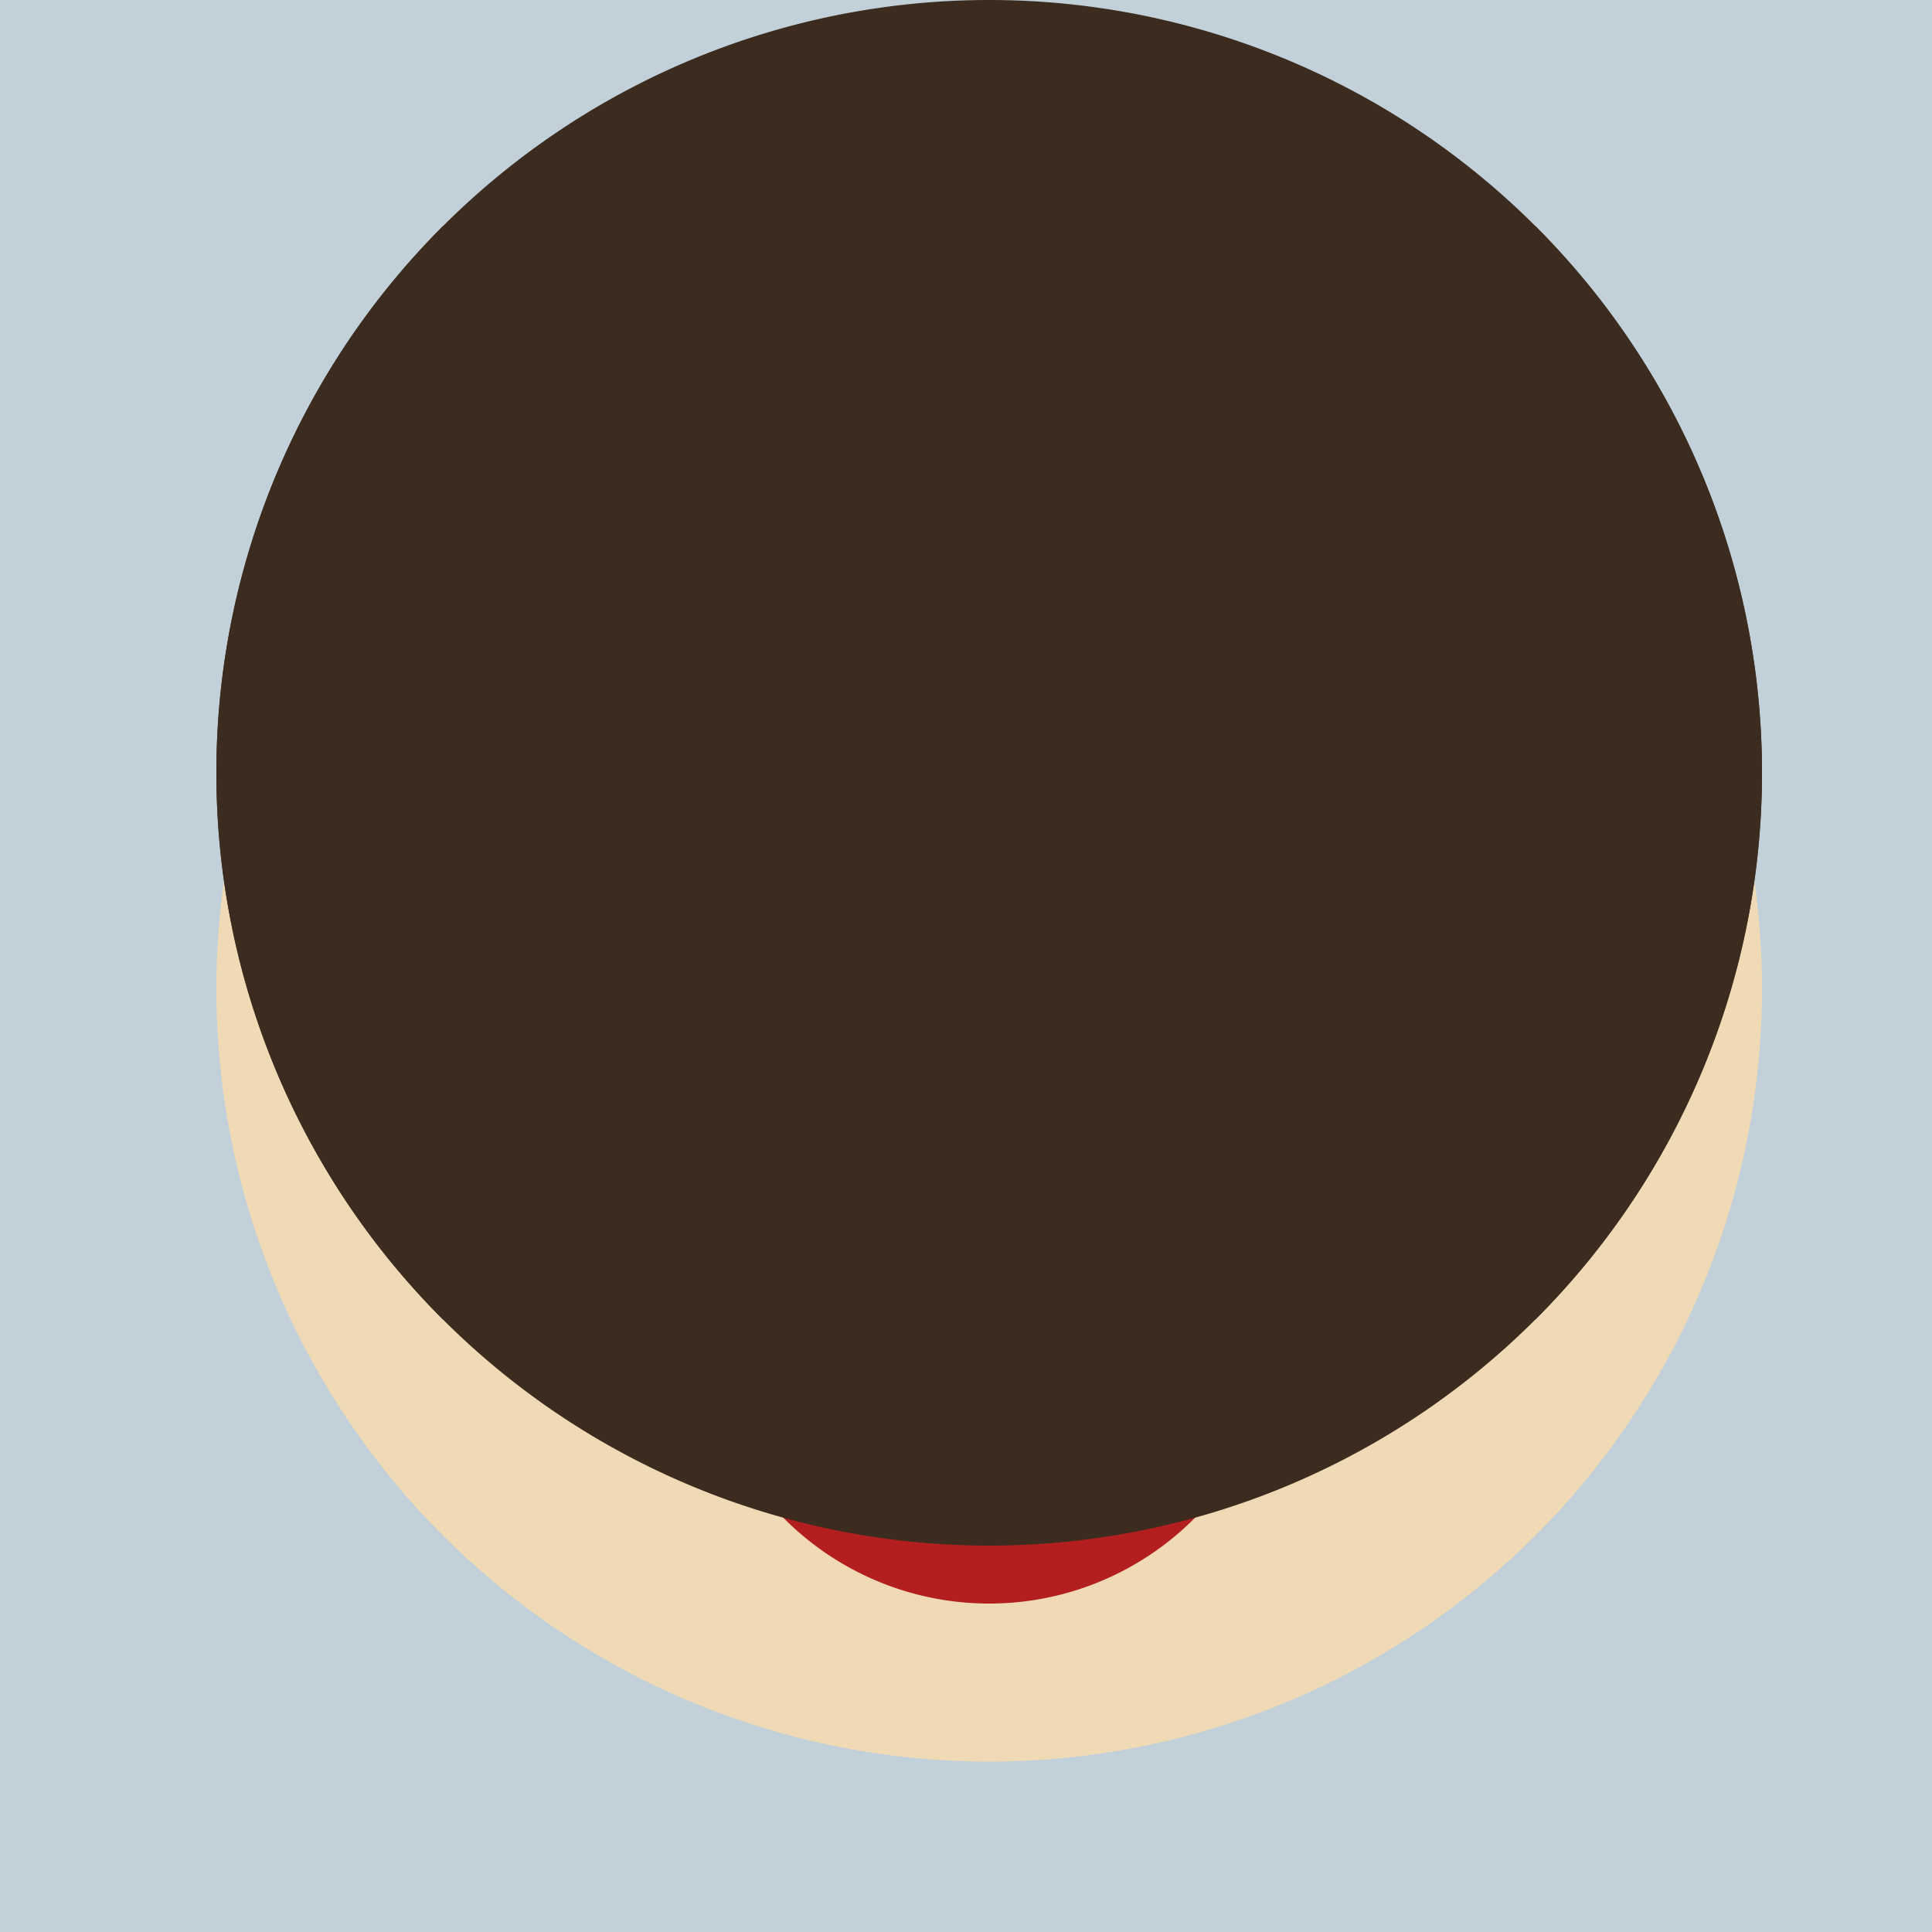
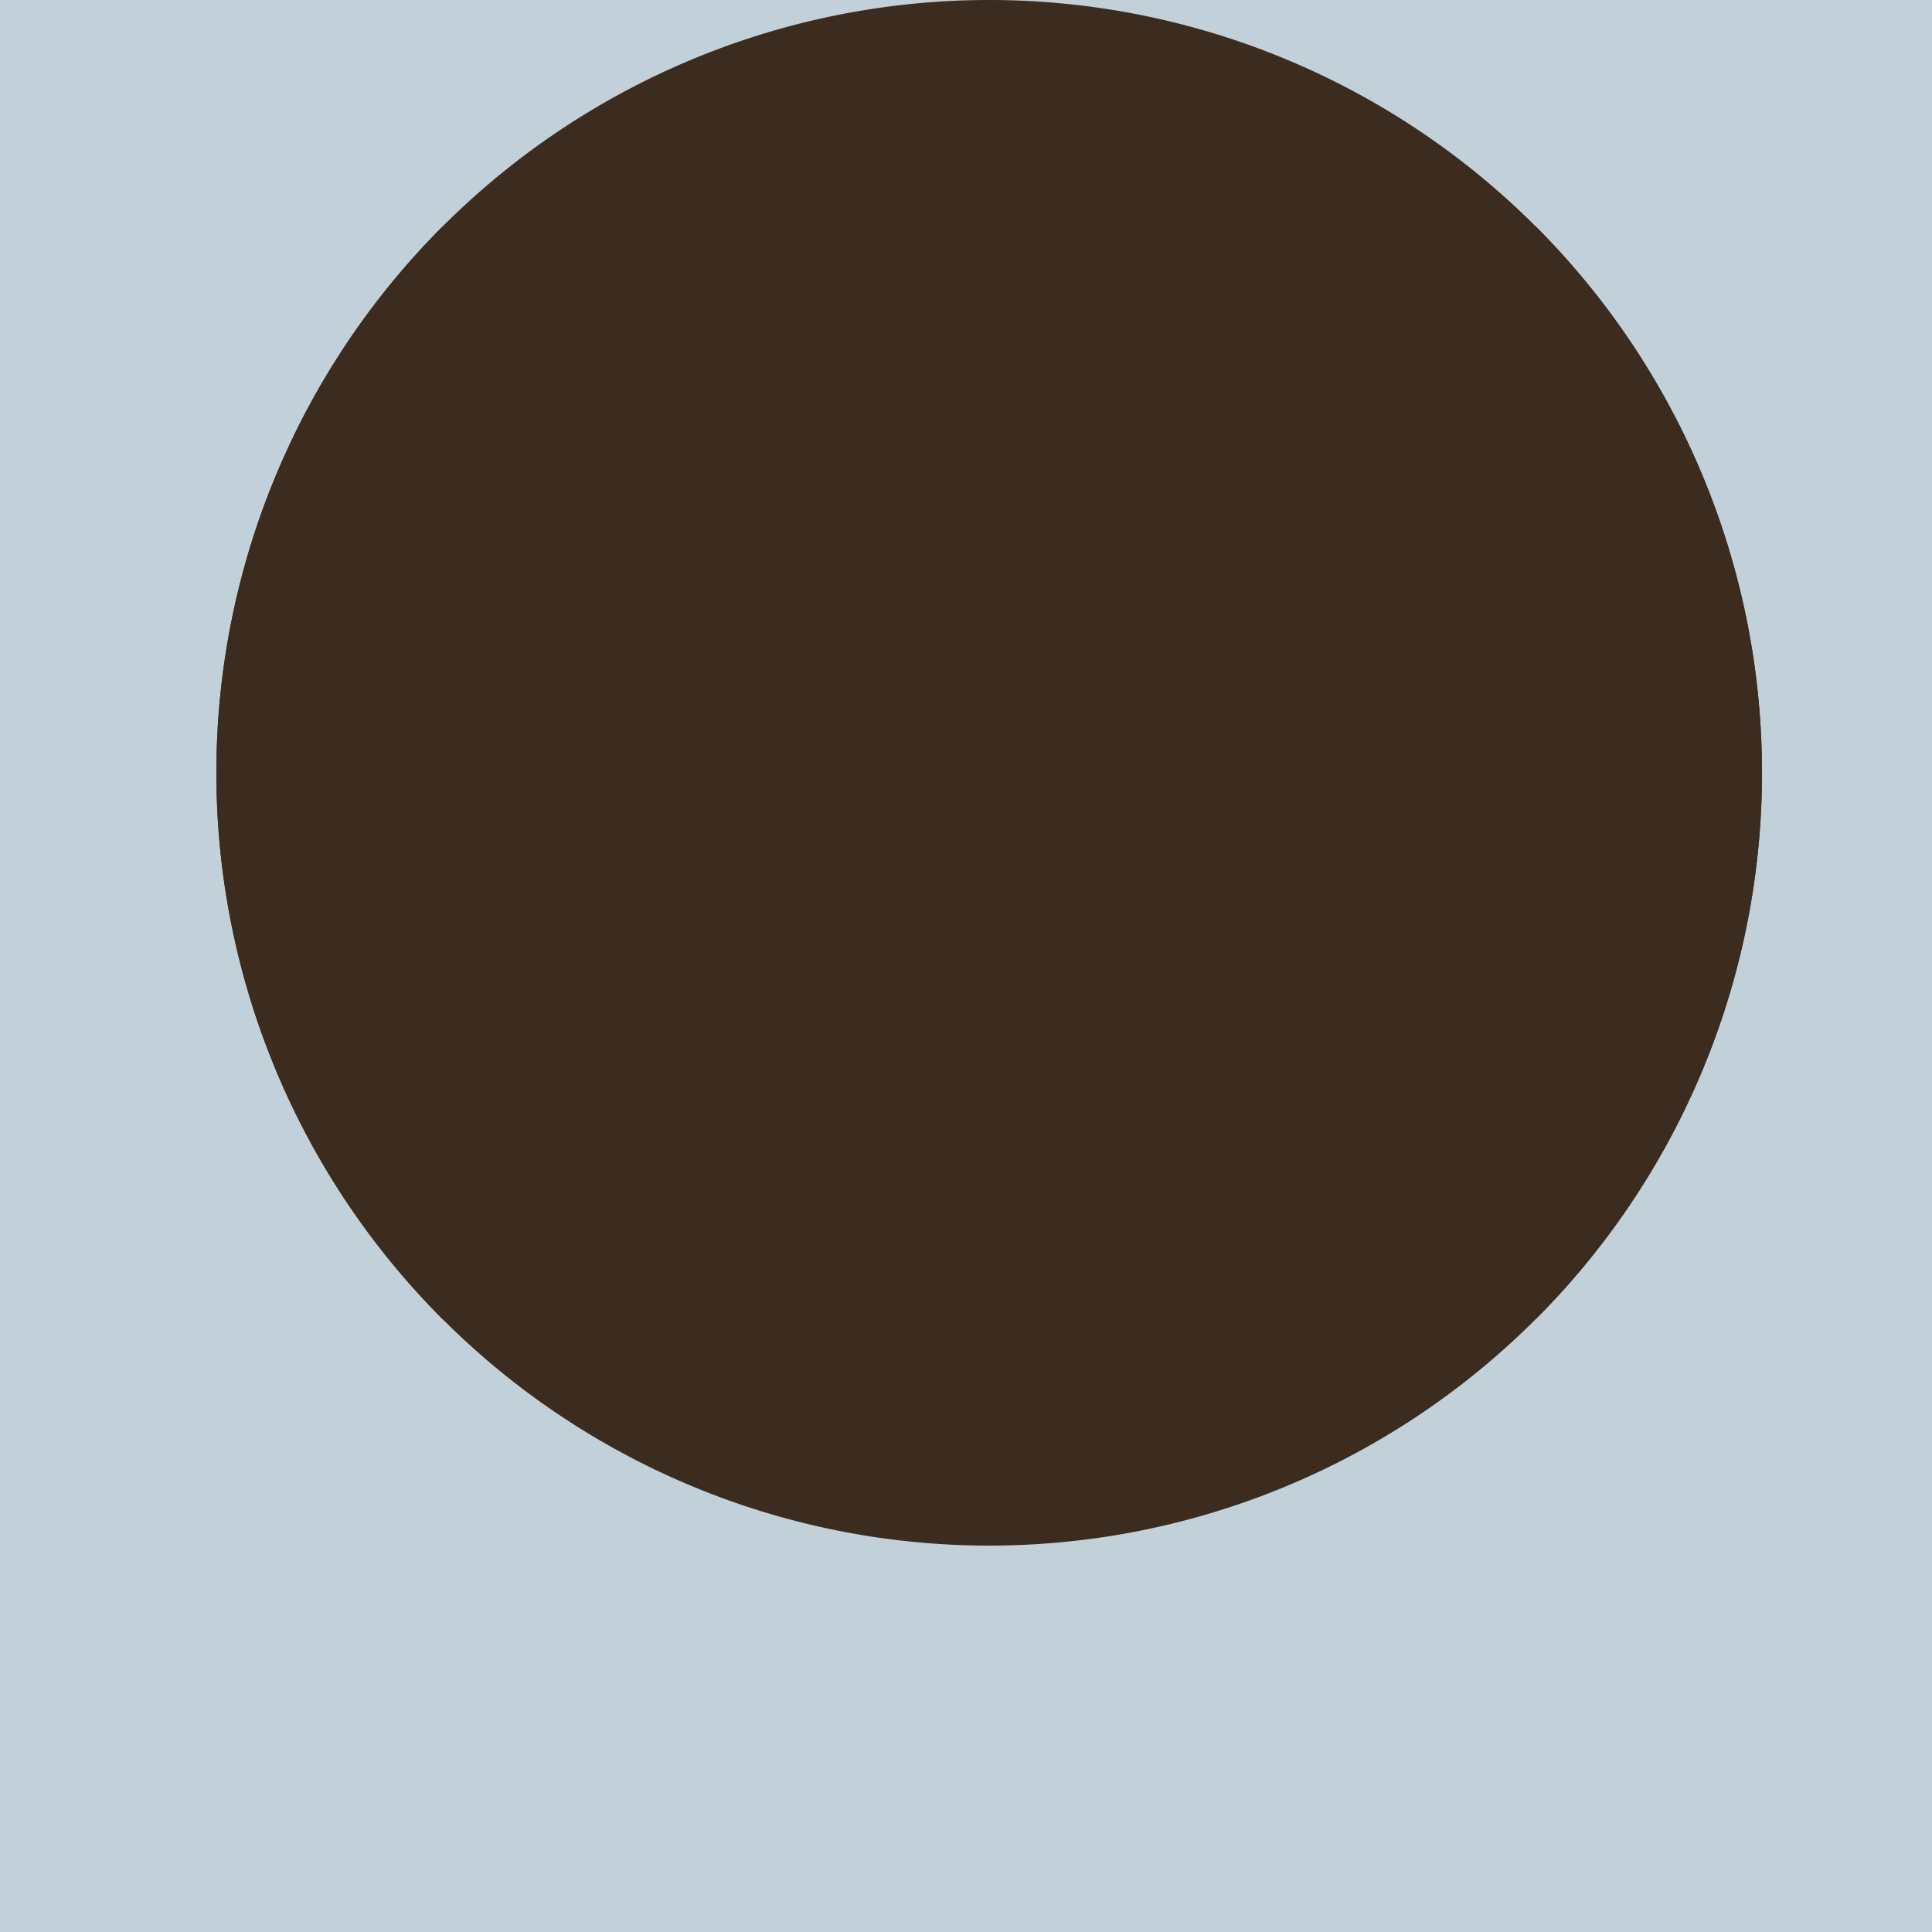
<svg xmlns="http://www.w3.org/2000/svg" width="500" height="500">
  <defs />
  <g>
    <rect fill="#c2d1d9" stroke="none" x="0" y="0" width="512" height="512" />
-     <path fill="#f0d9b5" stroke="none" paint-order="stroke fill markers" d=" M 456 256 A 200 200 0 1 1 456 255.8" />
    <path fill="#000000" stroke="none" paint-order="stroke fill markers" d=" M 207 225 A 25 25 0 1 1 207 224.975" />
    <path fill="#000000" stroke="none" paint-order="stroke fill markers" d=" M 355 225 A 25 25 0 1 1 355 224.975" />
    <path fill="none" stroke="#000000" paint-order="fill stroke markers" d=" M 150 175 L 220 200" stroke-miterlimit="10" stroke-width="10" stroke-dasharray="" />
    <path fill="none" stroke="#000000" paint-order="fill stroke markers" d=" M 290 200 L 360 175" stroke-miterlimit="10" stroke-width="10" stroke-dasharray="" />
-     <path fill="#b31f1f" stroke="none" paint-order="stroke fill markers" d=" M 316.676 384.084 A 75 75 0 0 1 195.324 384.084" />
-     <path fill="#665c4c" stroke="none" paint-order="stroke fill markers" d=" M 256 240 L 230 320 L 256 320" />
+     <path fill="#665c4c" stroke="none" paint-order="stroke fill markers" d=" M 256 240 L 256 320" />
    <path fill="#3c2b1f" stroke="none" paint-order="stroke fill markers" d=" M 397.421 341.421 A 200 200 0 1 0 114.579 341.421" />
    <path fill="#3c2b1f" stroke="none" paint-order="stroke fill markers" d=" M 114.579 58.579 A 200 200 0 1 0 397.421 58.579" />
-     <path fill="#3c2b1f" stroke="none" paint-order="stroke fill markers" d=" M 256 350 A 150 150 0 0 1 256 50" />
  </g>
</svg>